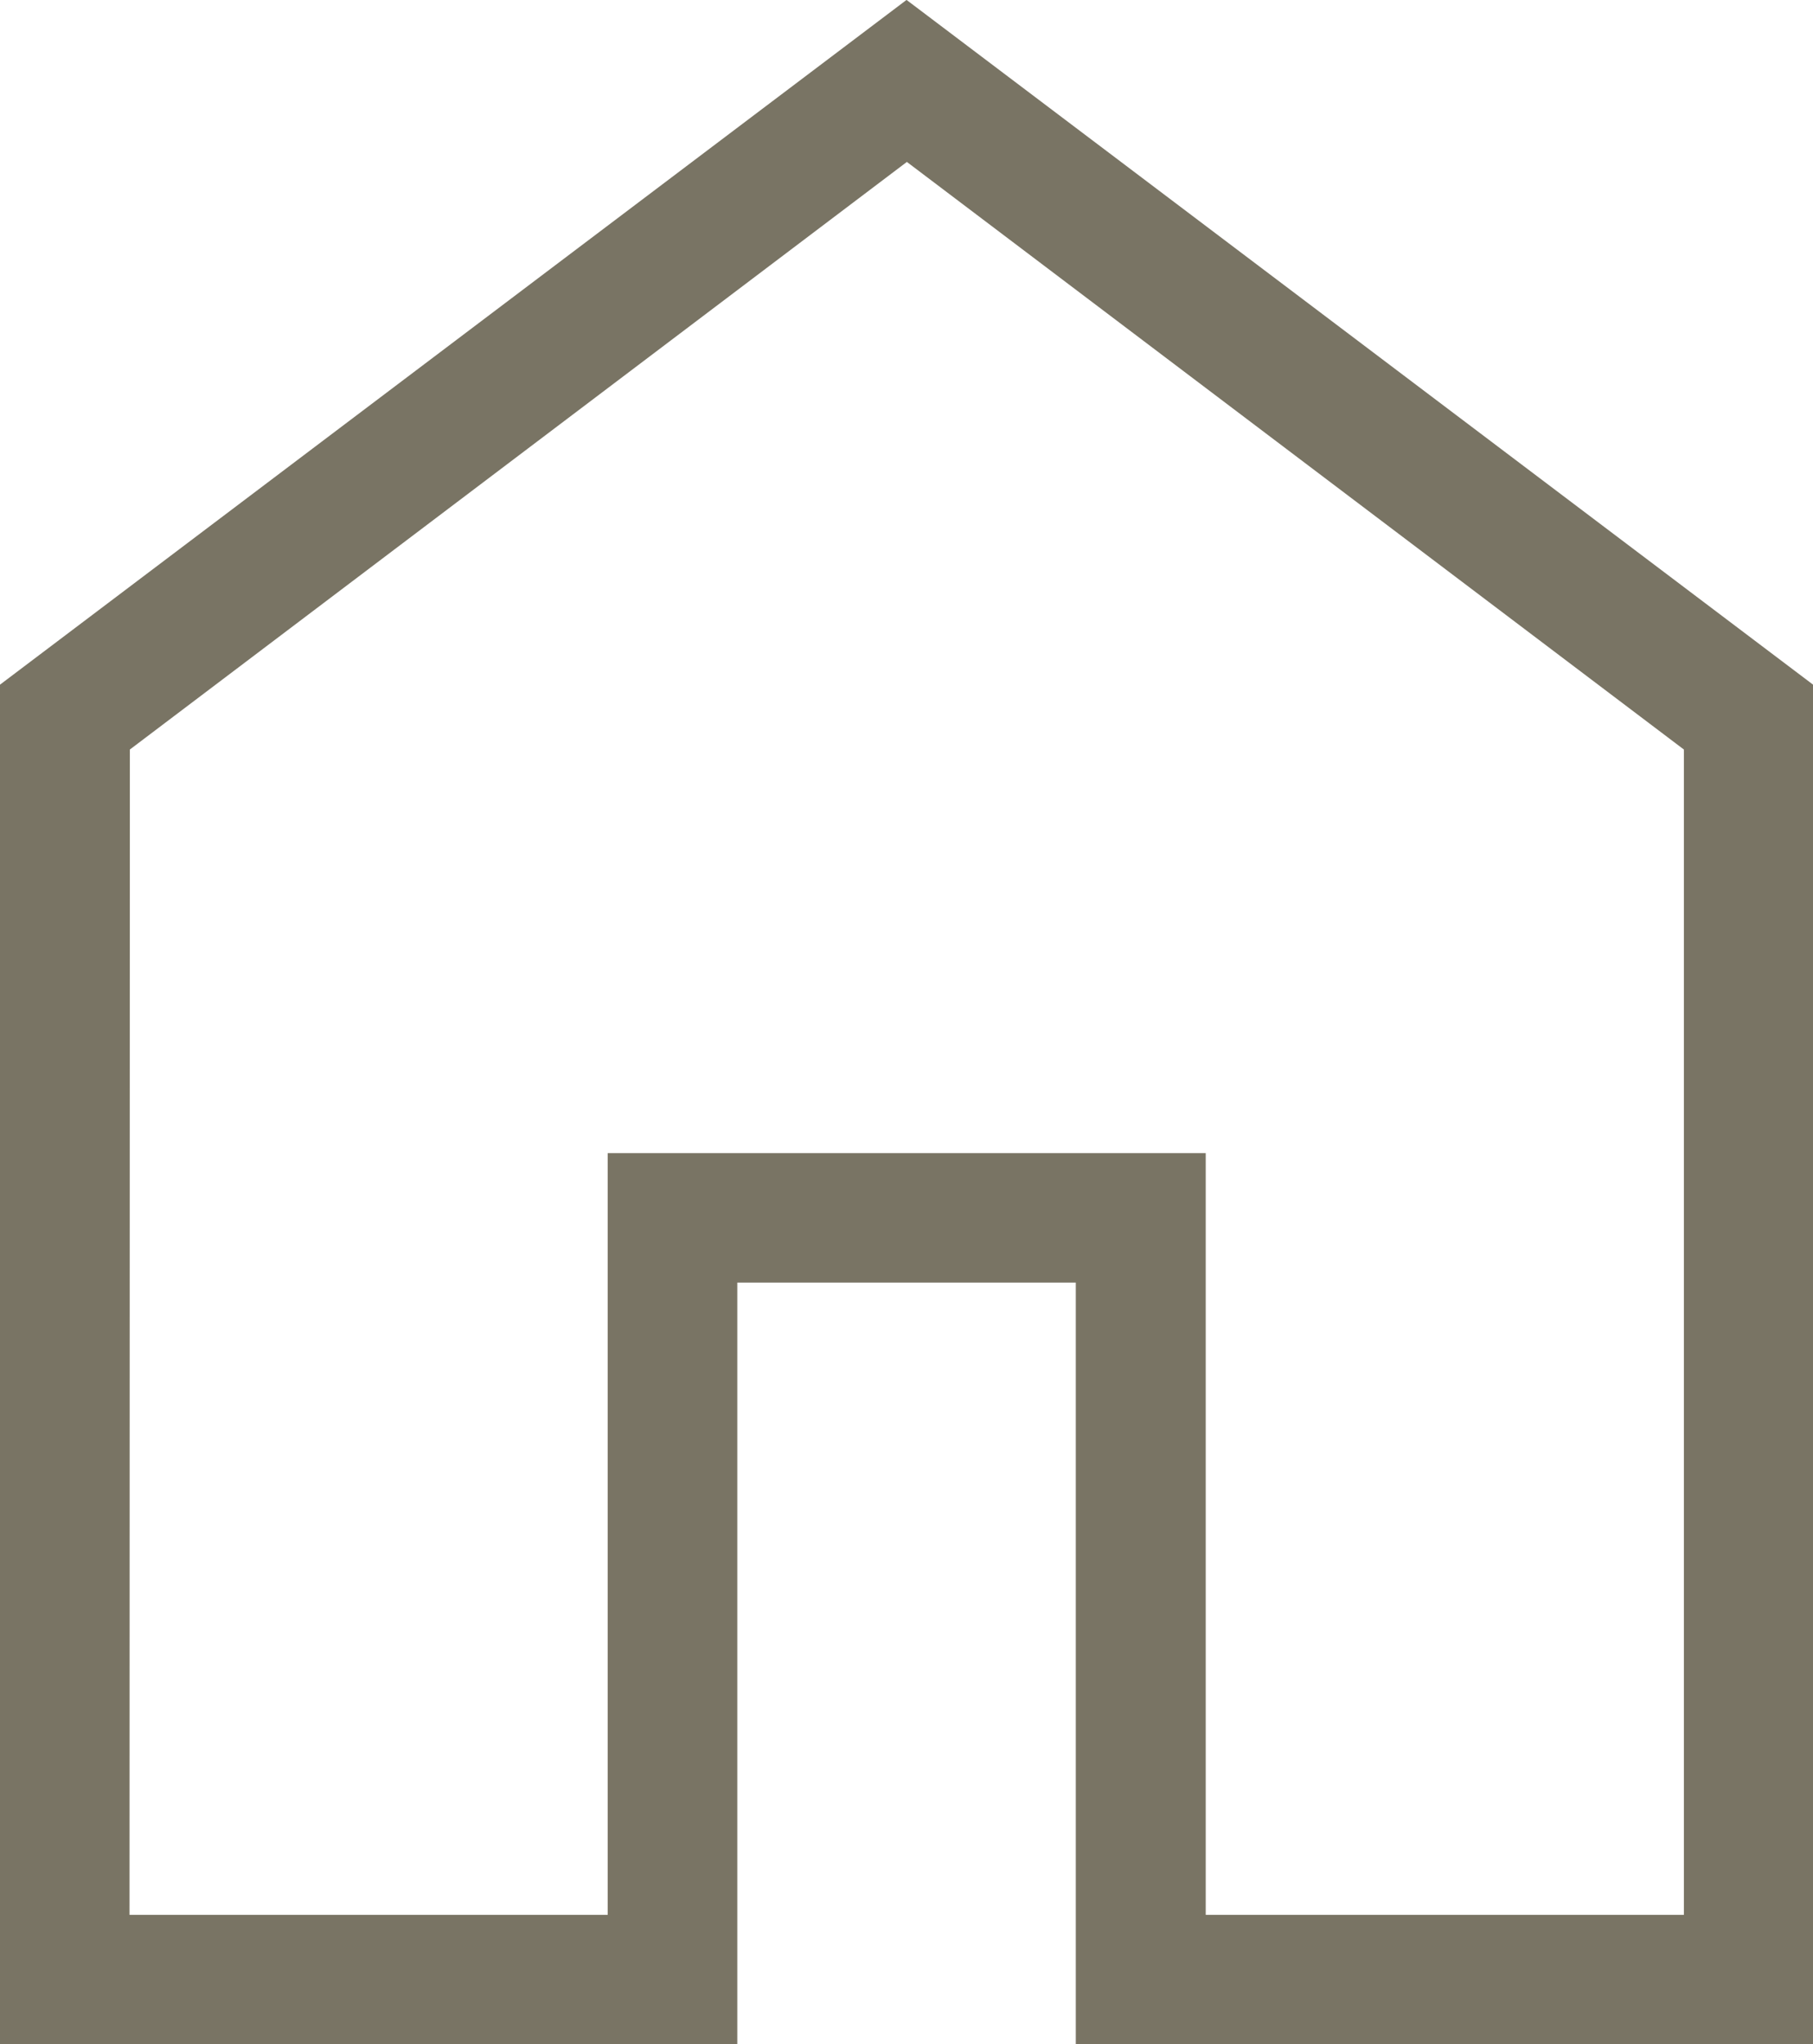
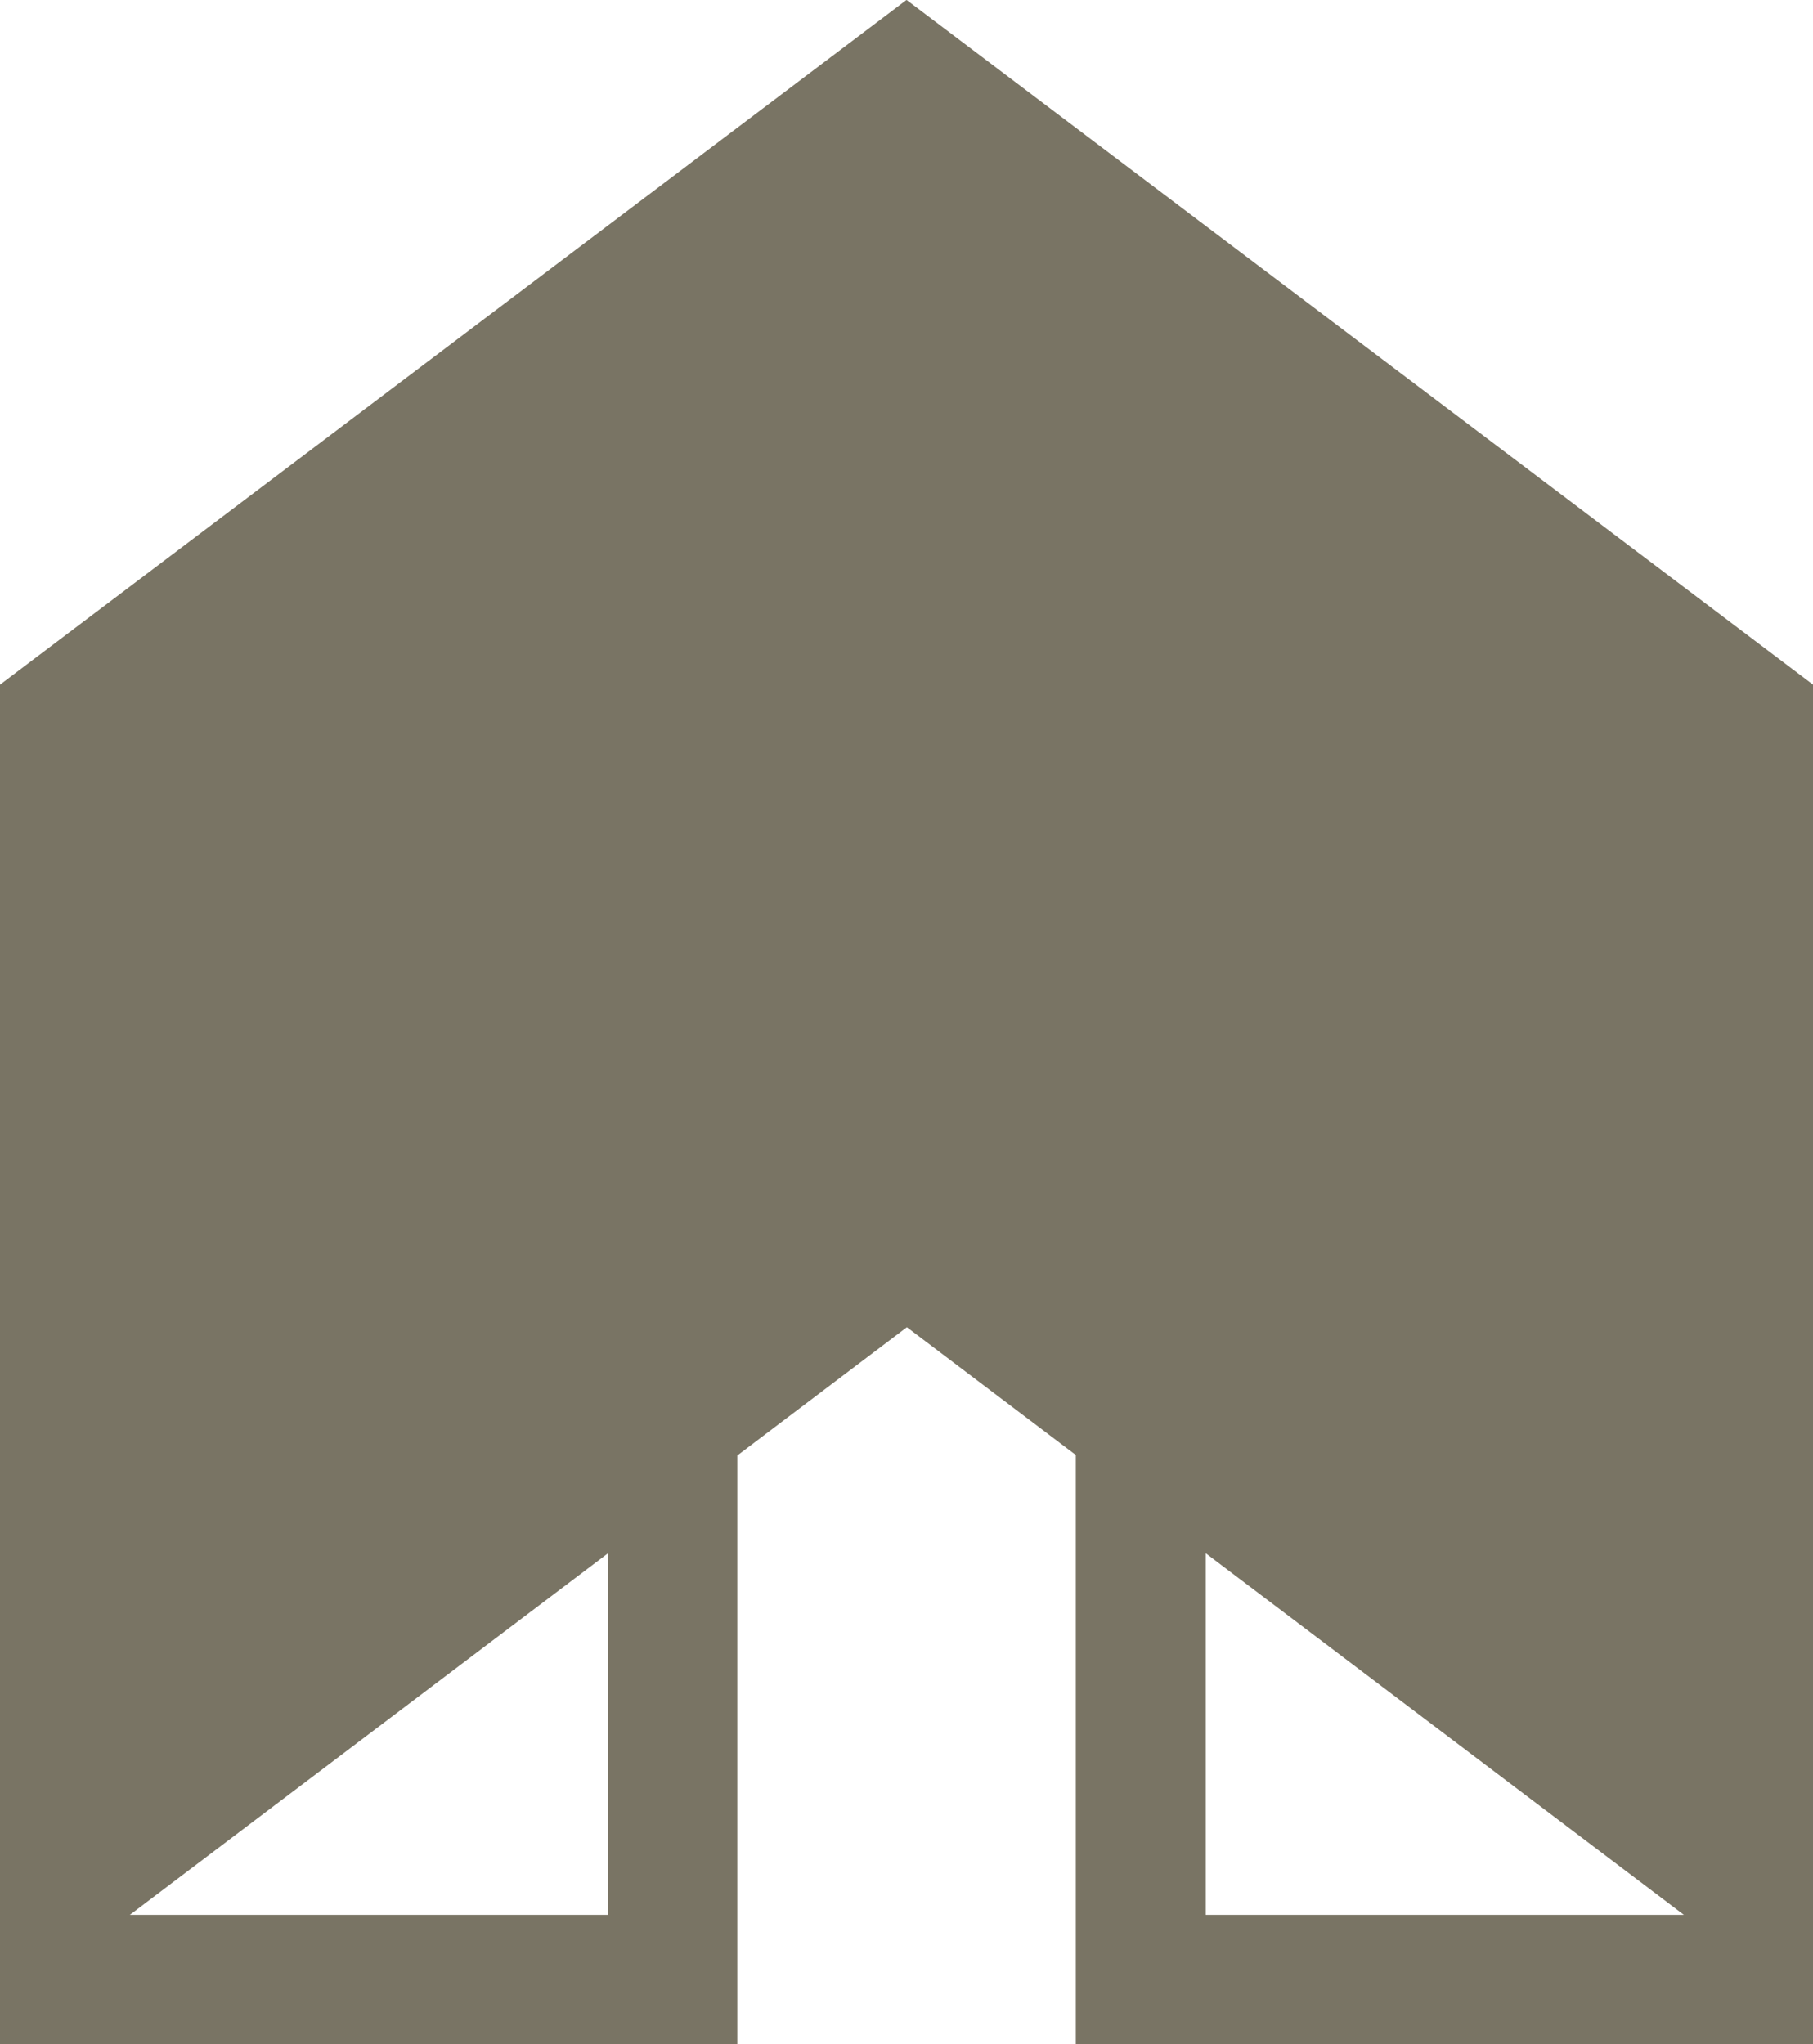
<svg xmlns="http://www.w3.org/2000/svg" width="22.131" height="24.959" viewBox="0 0 22.131 24.959">
-   <path id="home_24dp_E8EAED_FILL0_wght200_GRAD0_opsz24" d="M201.581-768.162h5.837v-9.3h7.3v9.3h5.837v-14.227l-9.485-7.174-9.485,7.174ZM200-766.581v-16.6l11.066-8.36,11.066,8.36v16.6h-9v-9.3H209v9.3ZM211.066-778.863Z" transform="translate(-200 791.54)" fill="#797464" />
+   <path id="home_24dp_E8EAED_FILL0_wght200_GRAD0_opsz24" d="M201.581-768.162h5.837v-9.3h7.3v9.3h5.837l-9.485-7.174-9.485,7.174ZM200-766.581v-16.6l11.066-8.36,11.066,8.36v16.6h-9v-9.3H209v9.3ZM211.066-778.863Z" transform="translate(-200 791.54)" fill="#797464" />
</svg>